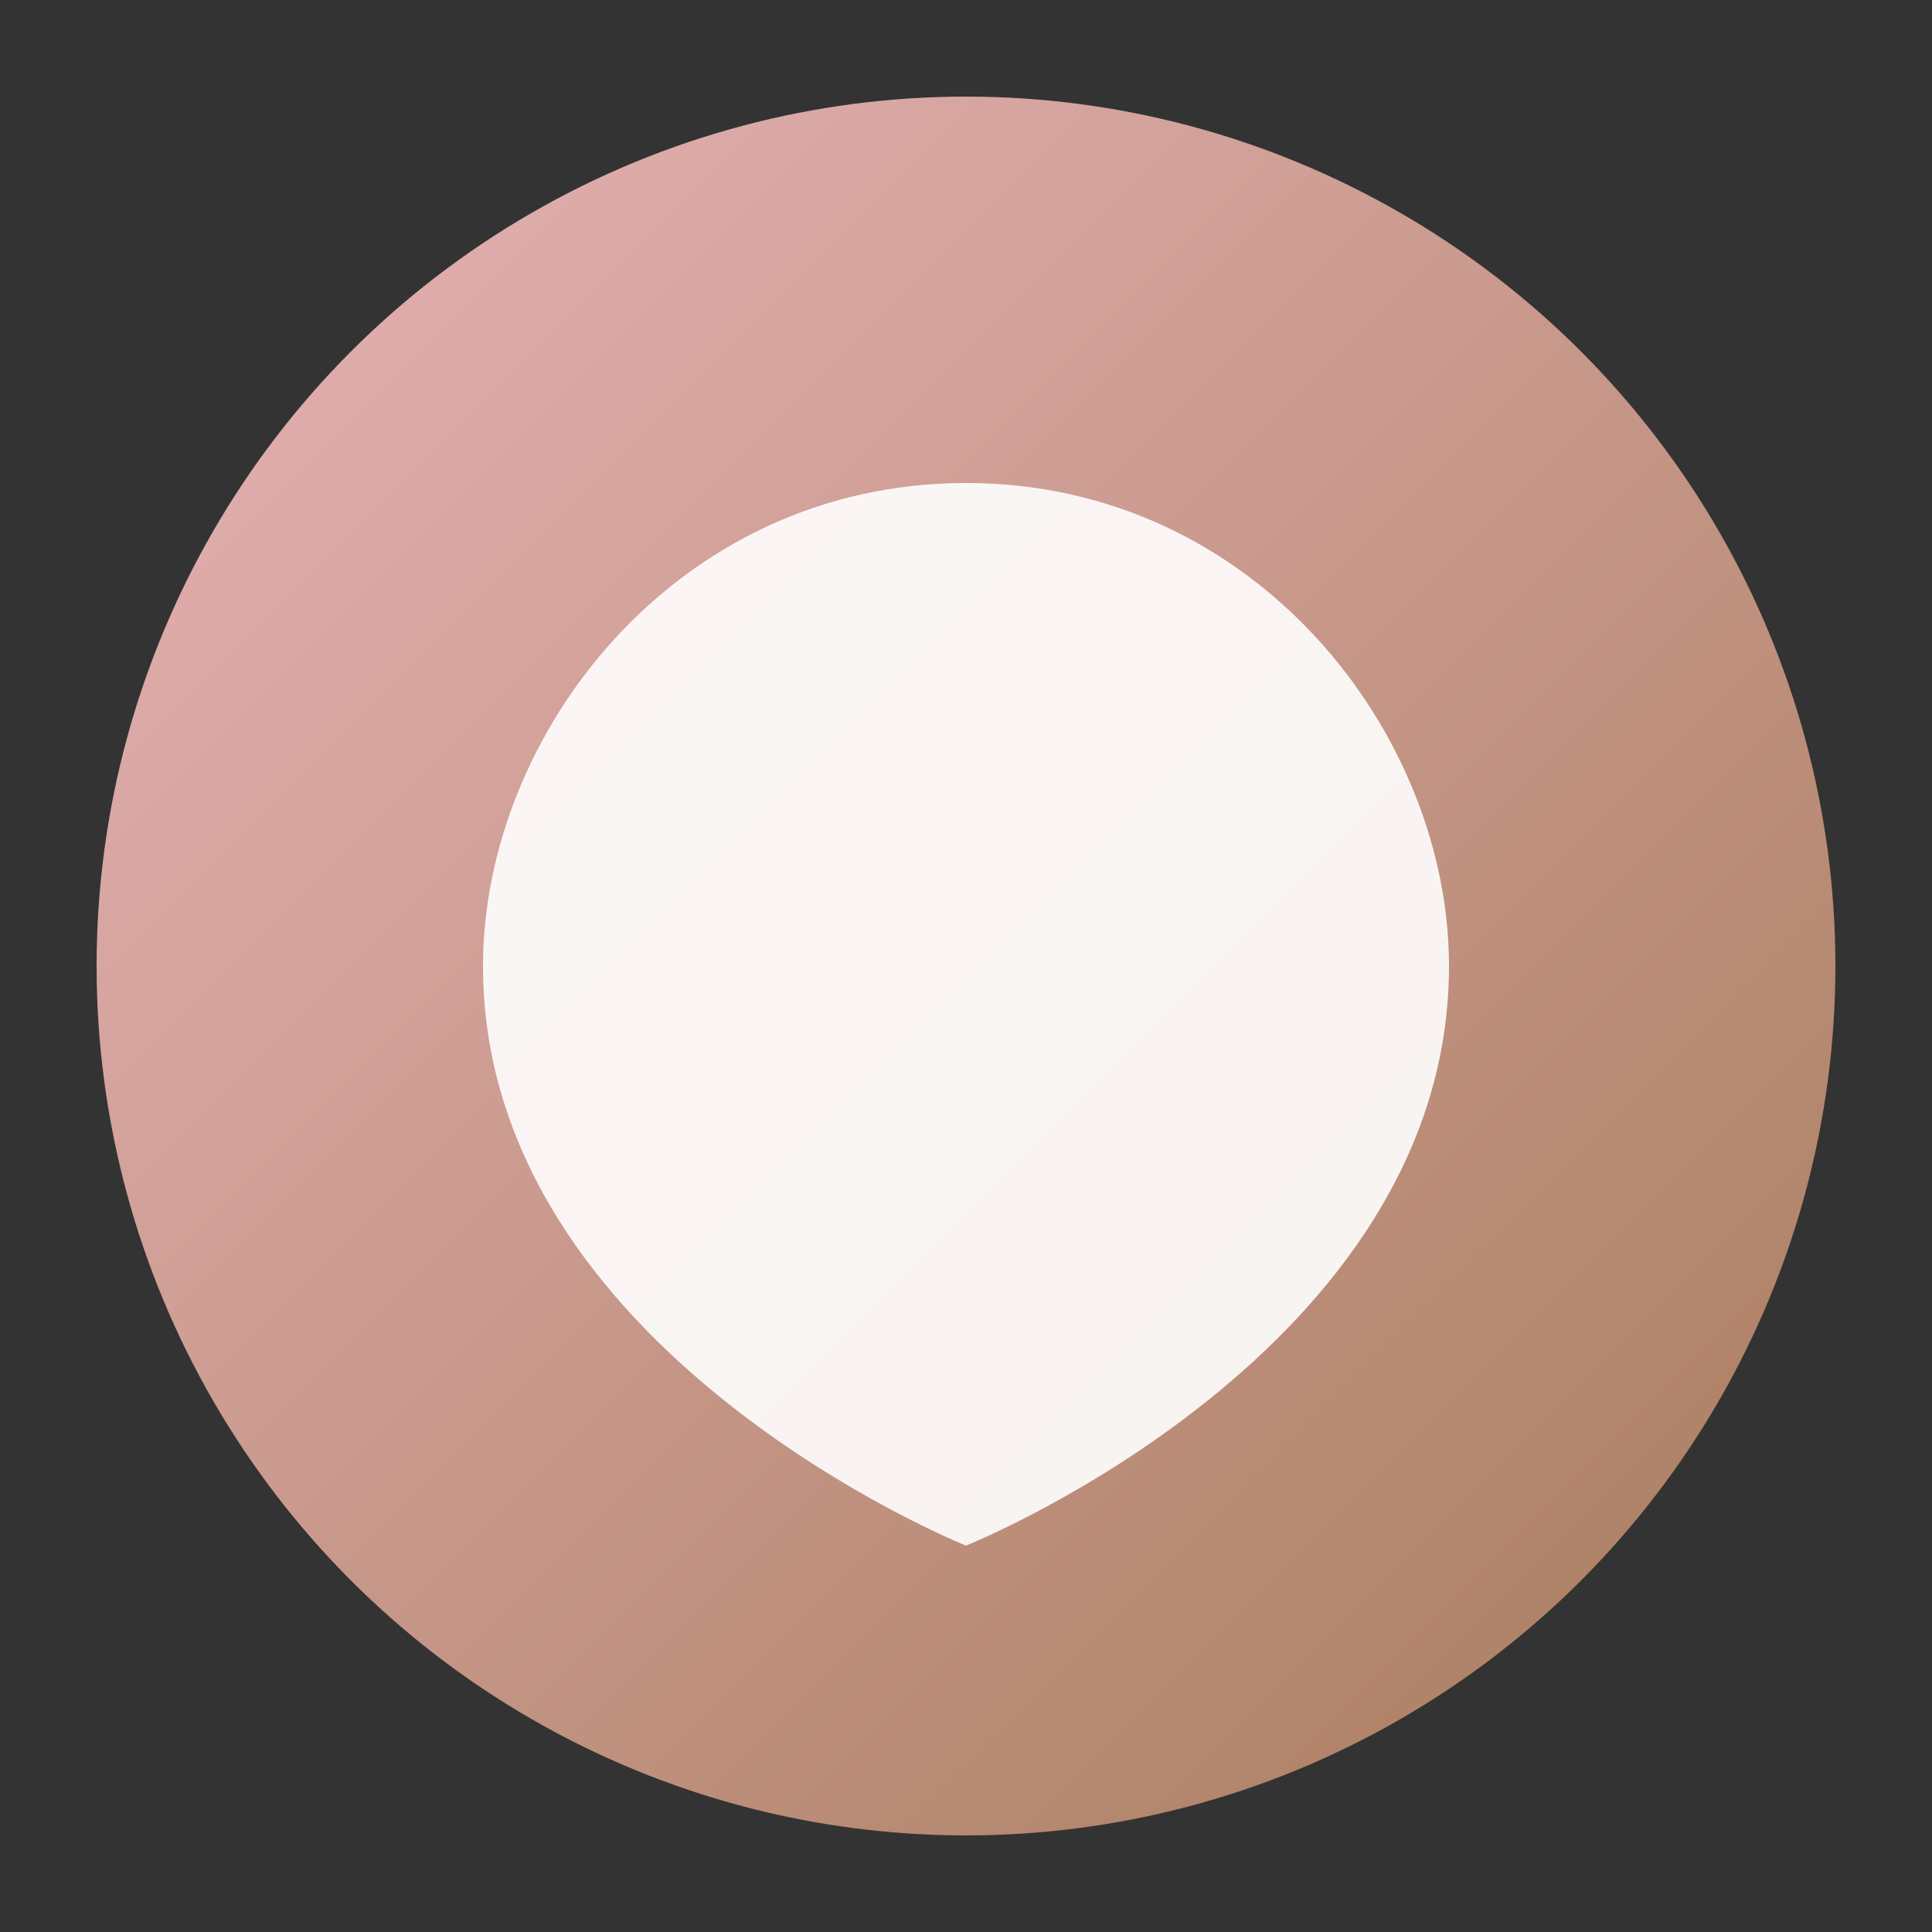
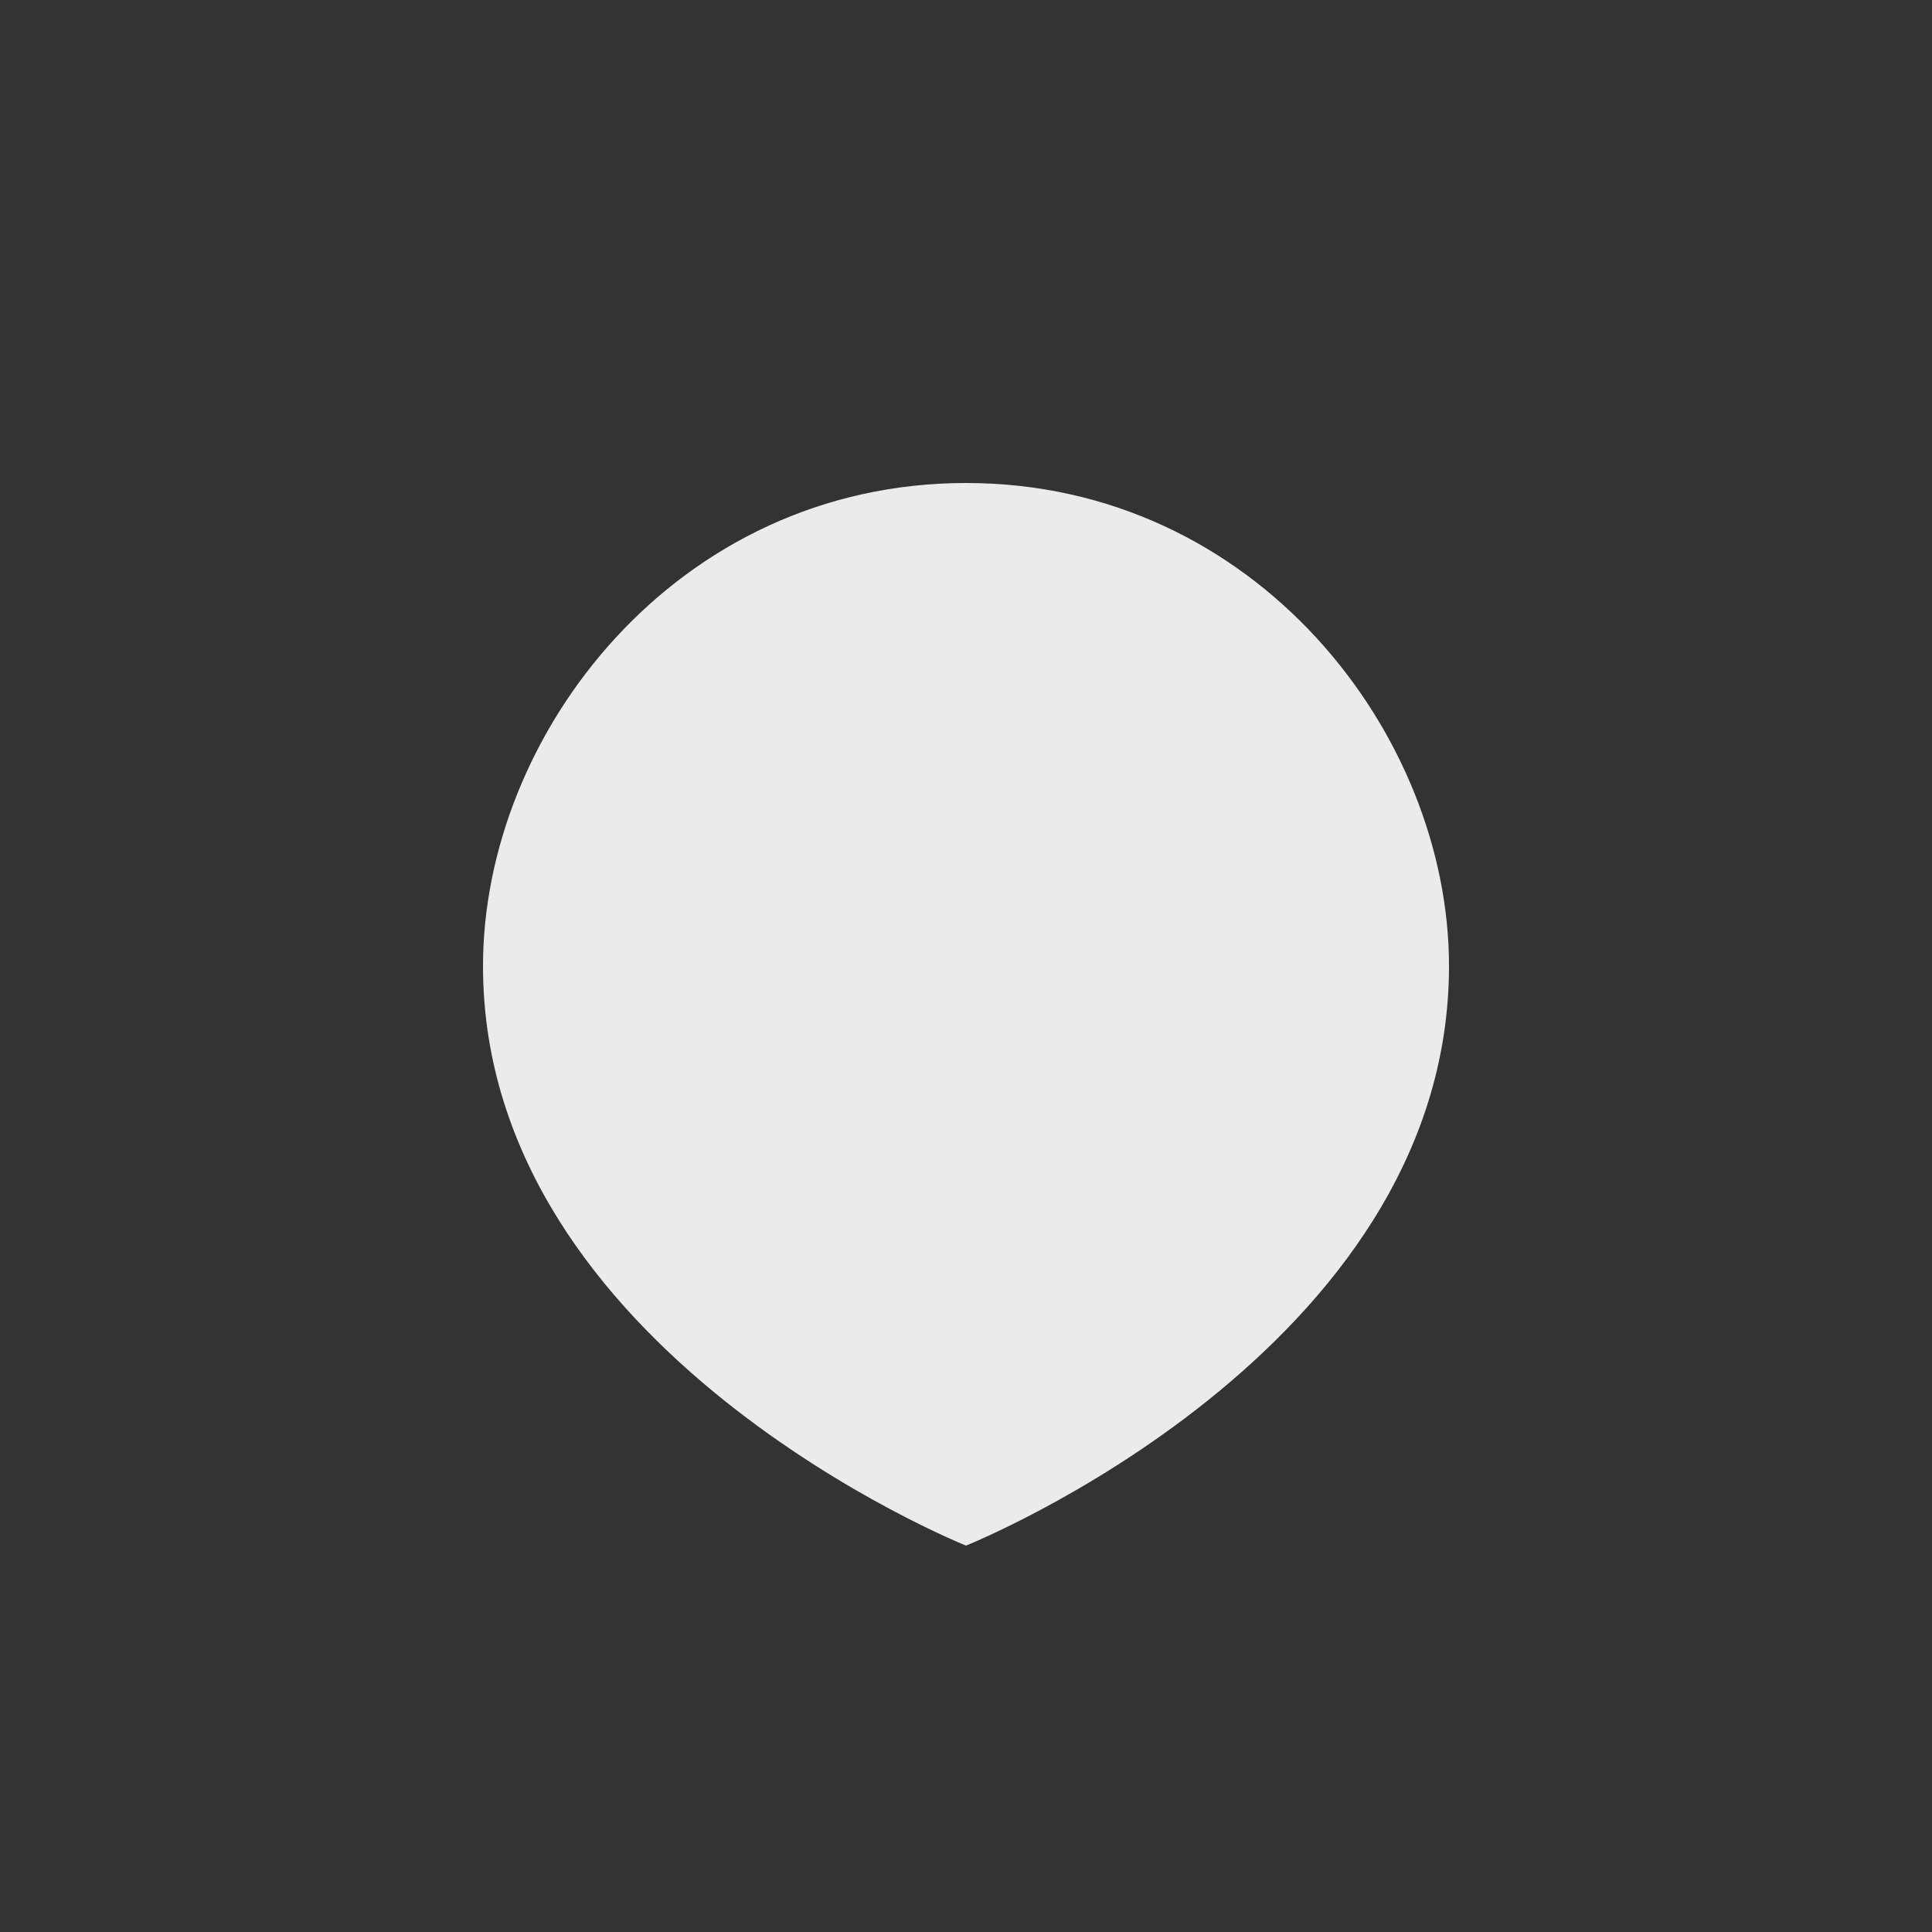
<svg xmlns="http://www.w3.org/2000/svg" viewBox="0 0 100 100">
  <rect x="0" y="0" width="100" height="100" fill="#333333" stroke="none" />
  <defs>
    <linearGradient id="grad" x1="0%" y1="0%" x2="100%" y2="100%">
      <stop offset="0%" style="stop-color:#E8B4B8" />
      <stop offset="100%" style="stop-color:#A67B5B" />
    </linearGradient>
  </defs>
-   <circle cx="50" cy="50" r="45" fill="url(#grad)" />
  <path d="M50 25 C35 25 25 38 25 50 C25 70 50 80 50 80 C50 80 75 70 75 50 C75 38 65 25 50 25" fill="#fff" fill-opacity="0.9" />
</svg>